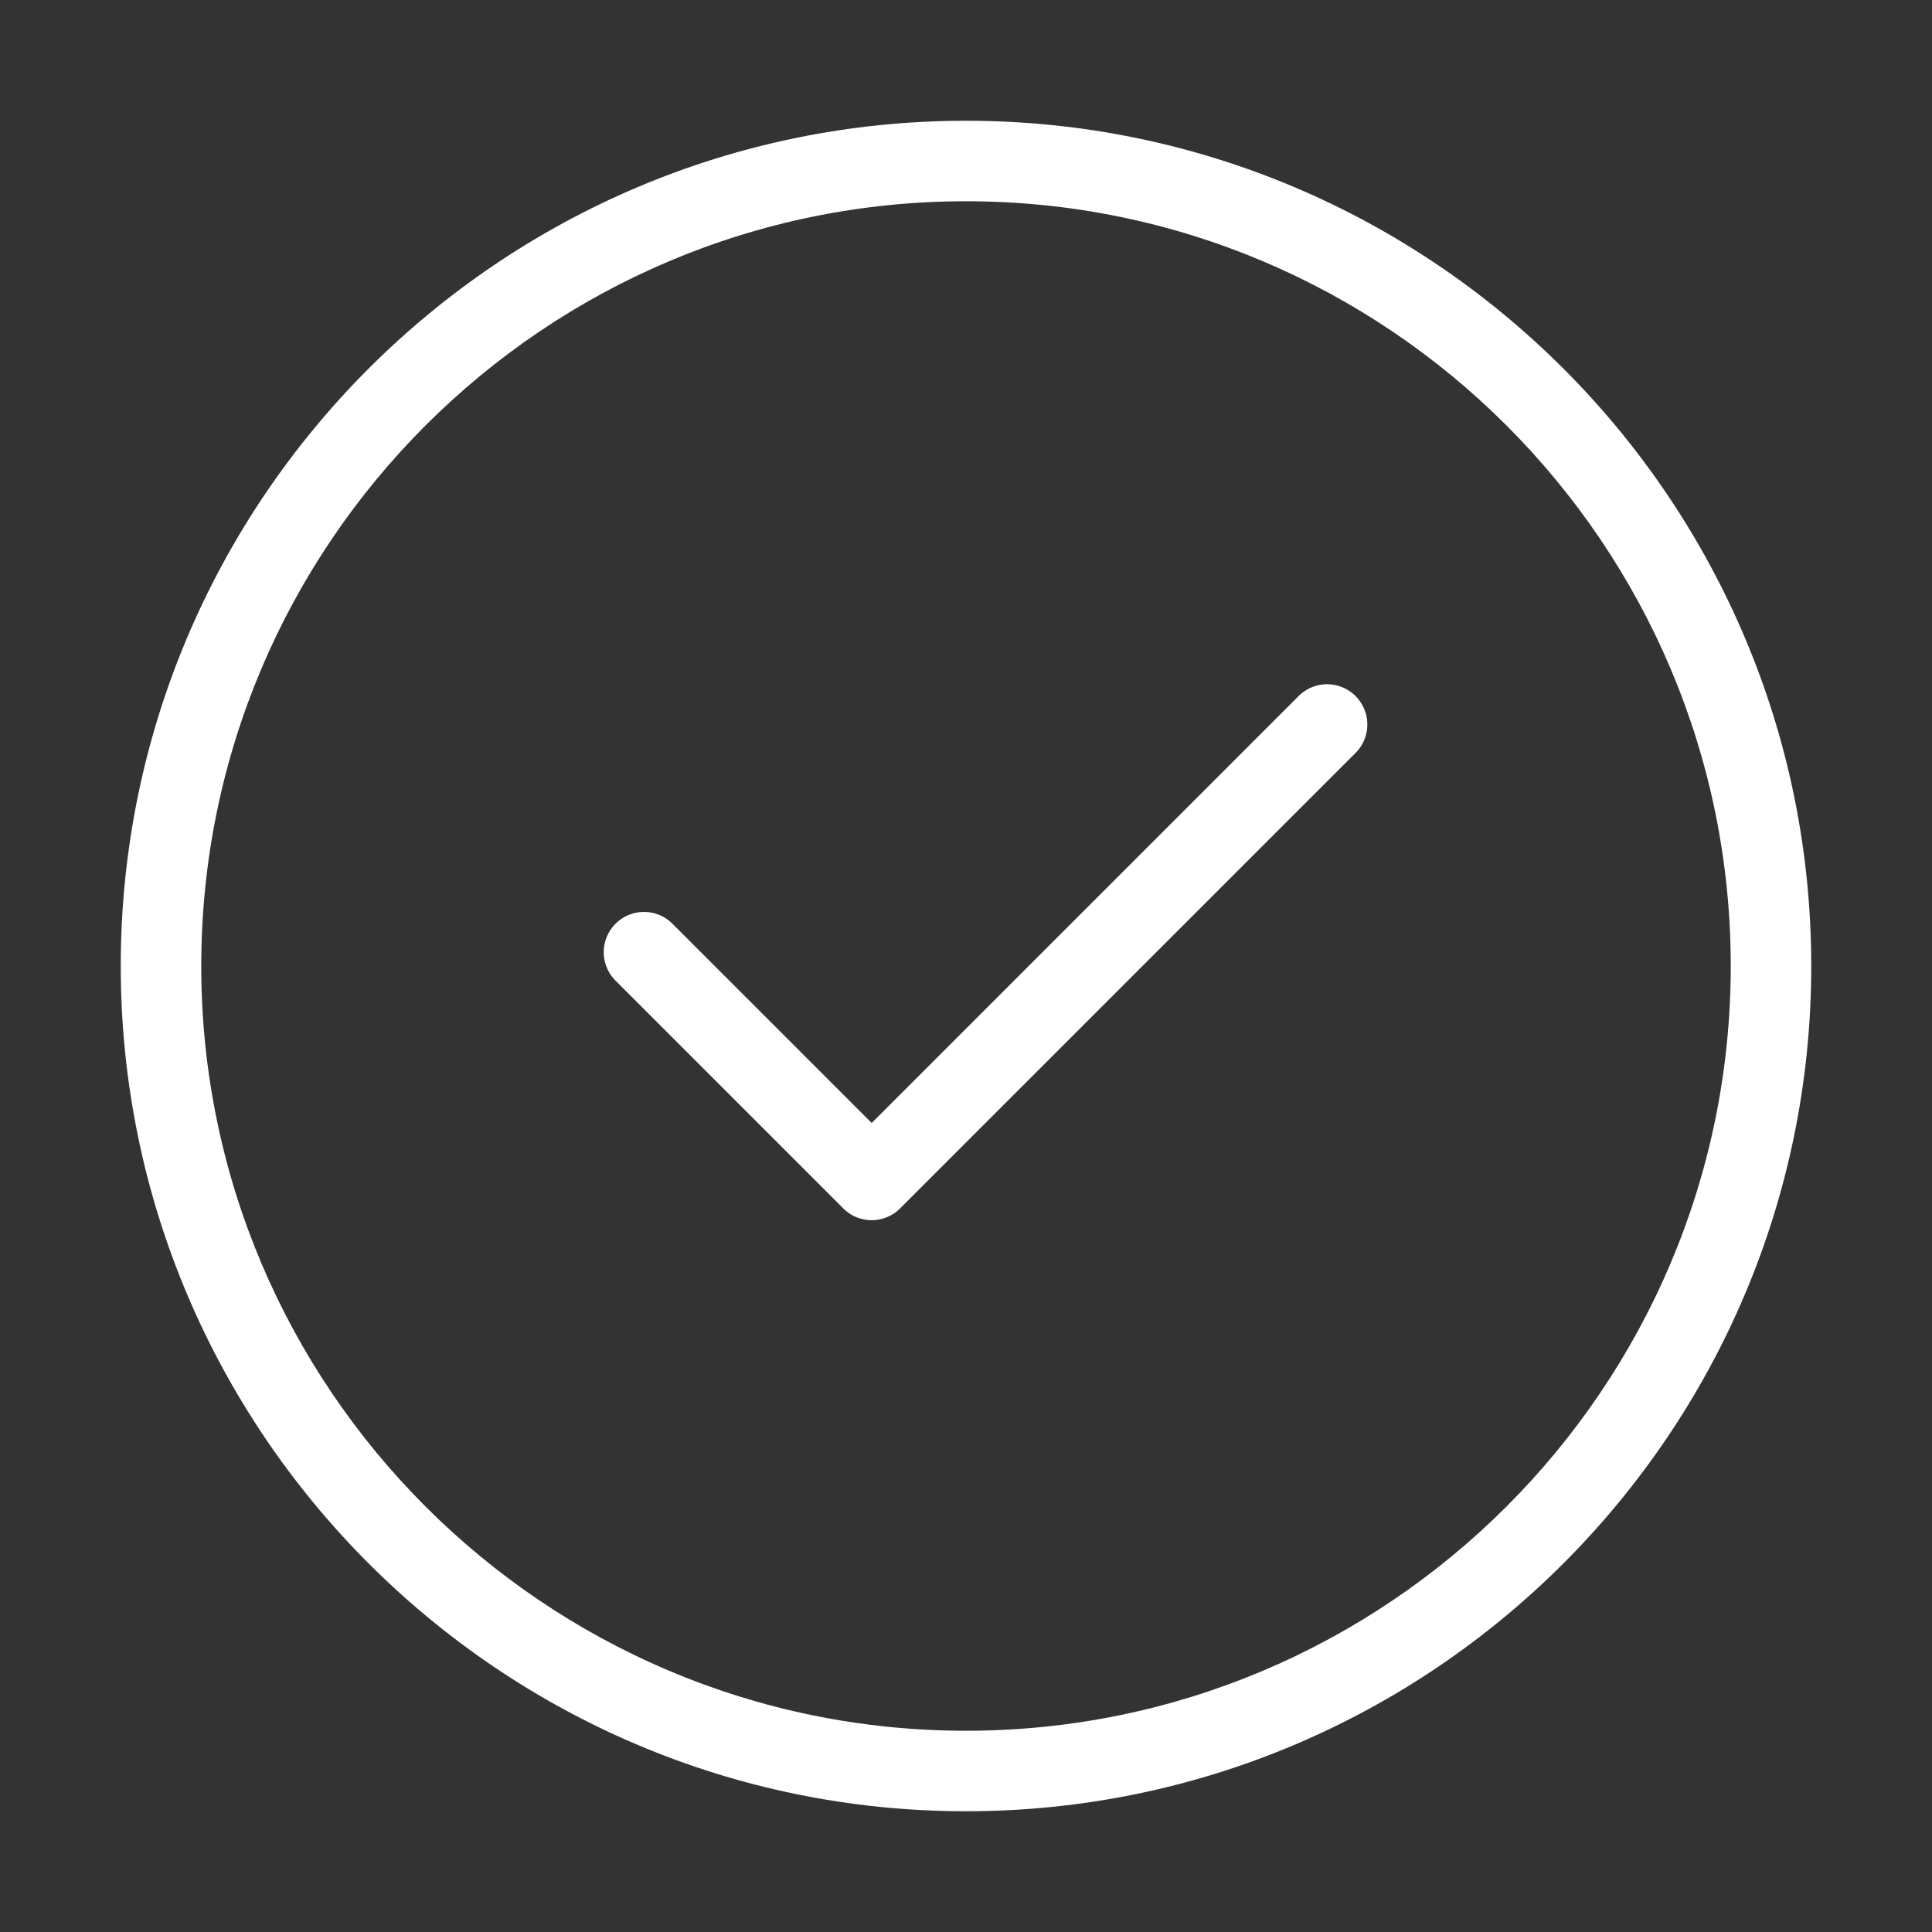
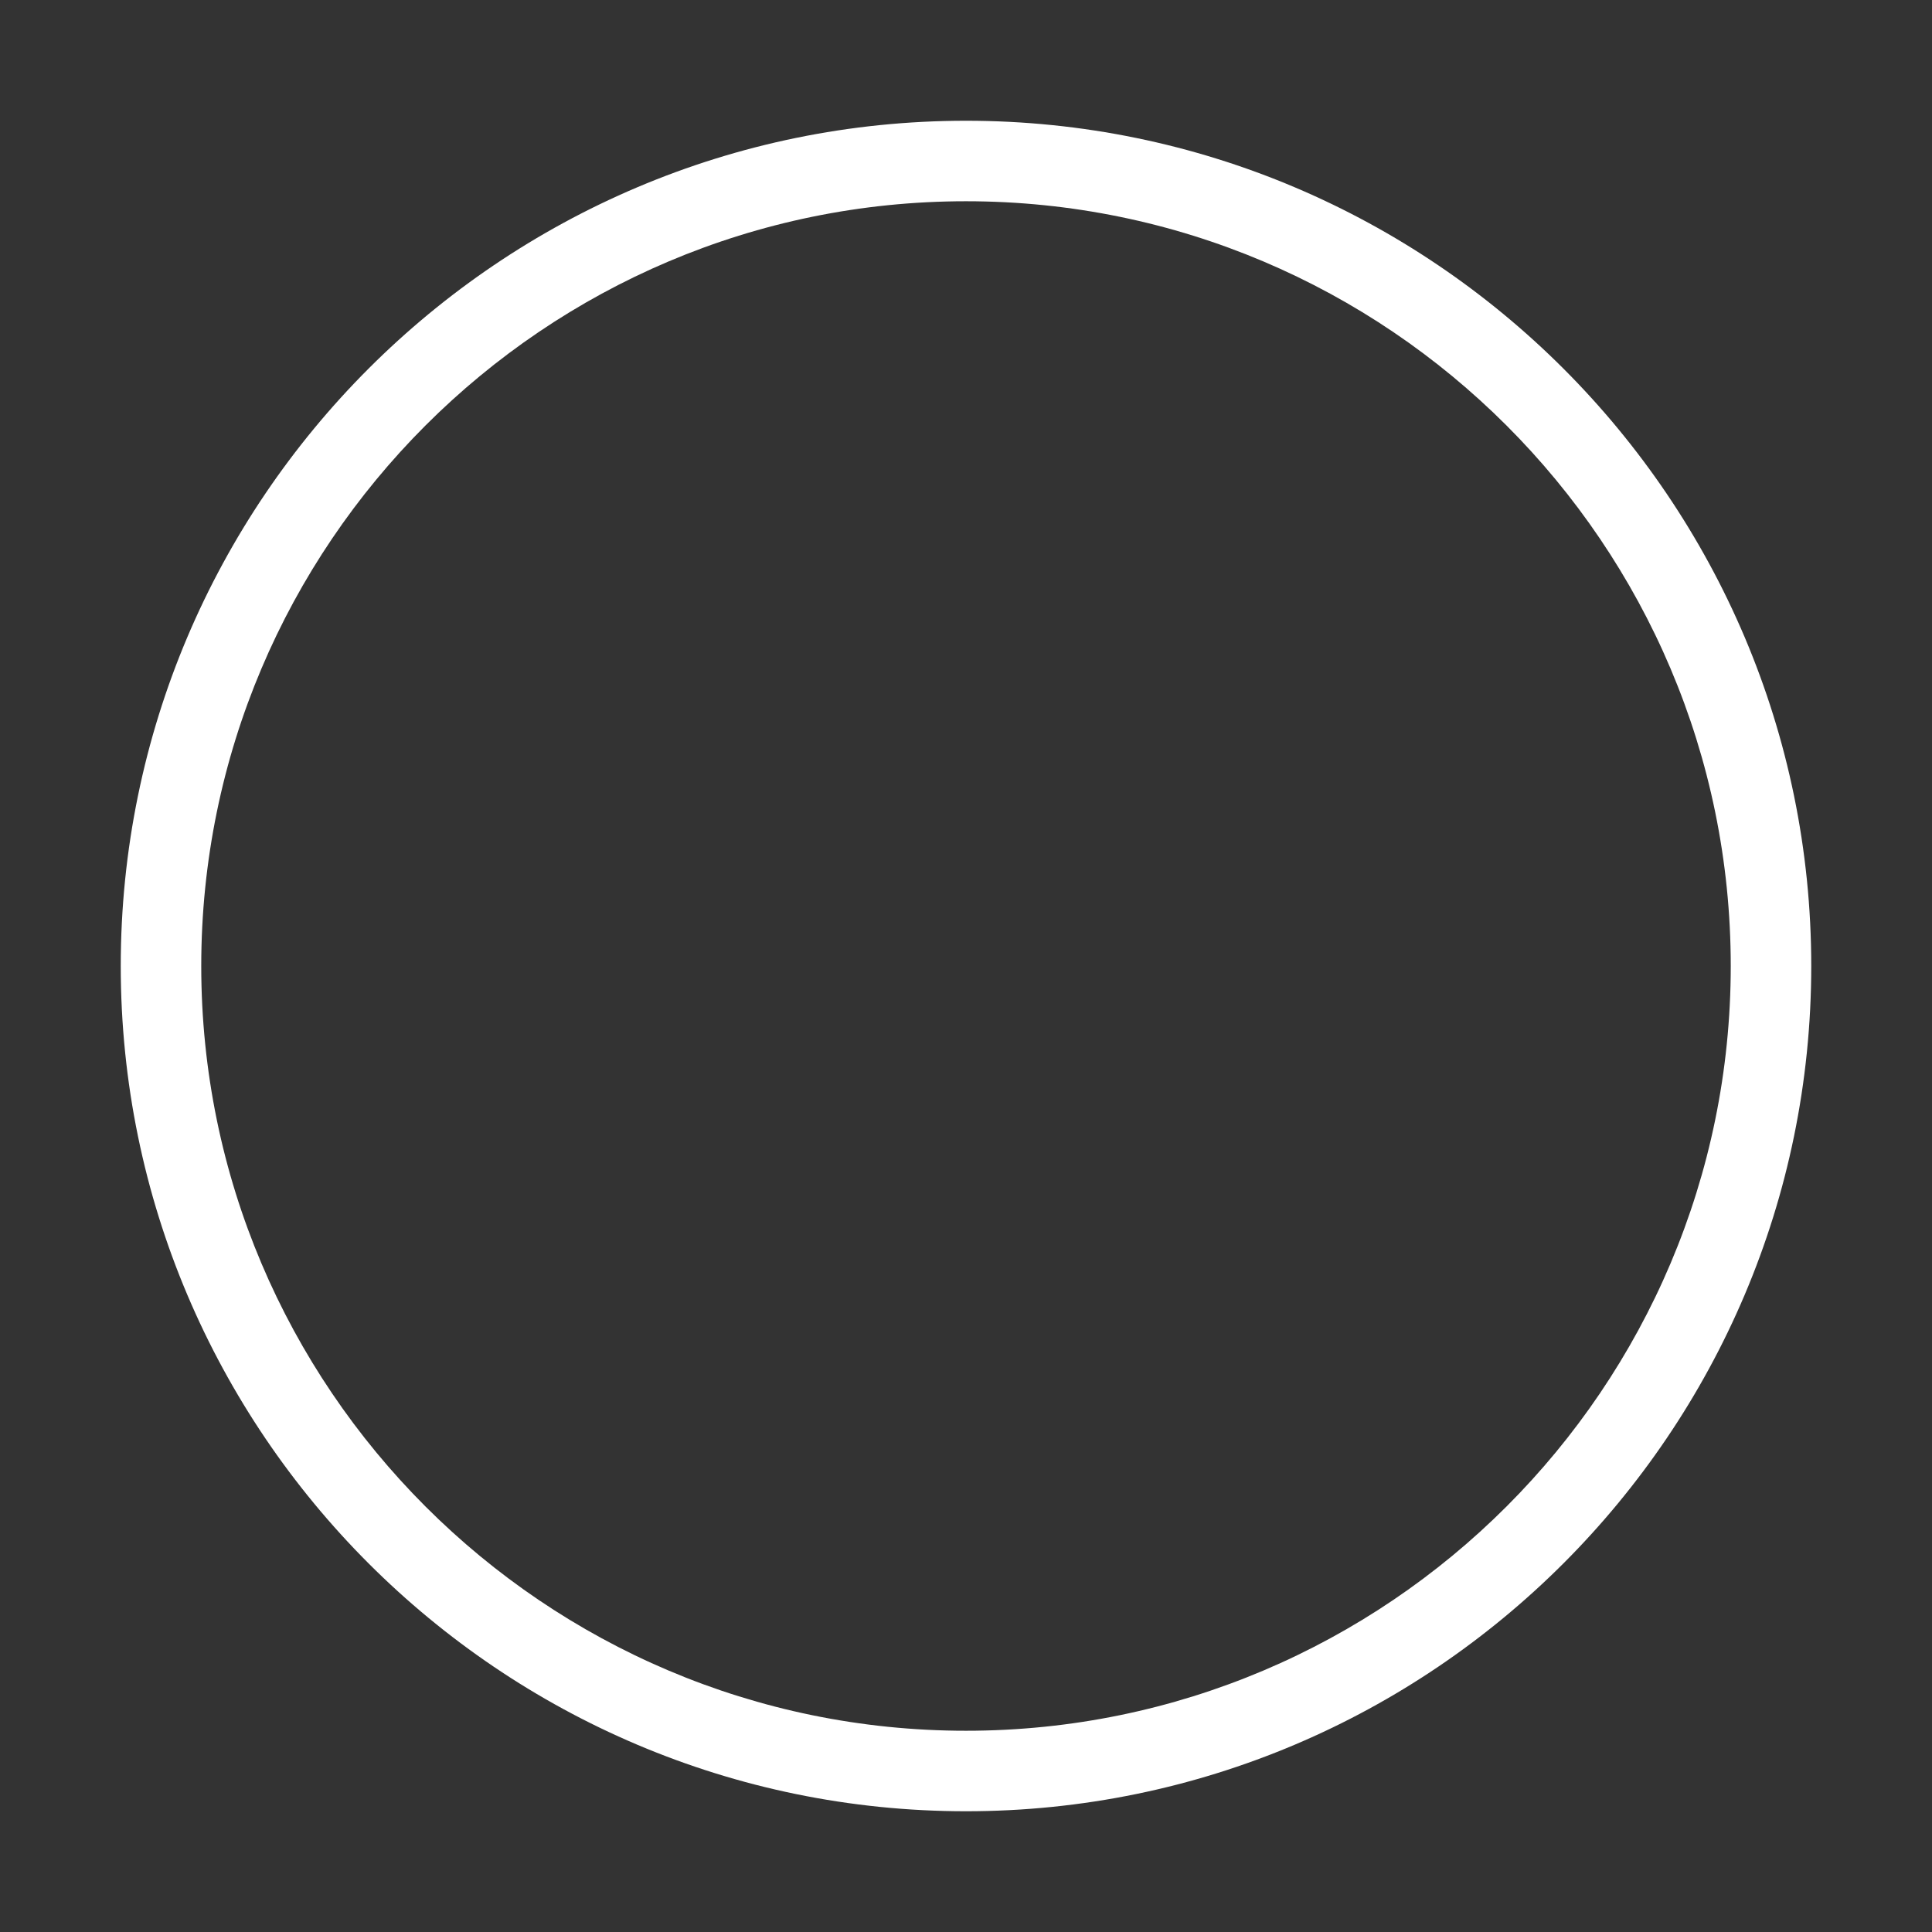
<svg xmlns="http://www.w3.org/2000/svg" version="1.1" width="512" height="512" x="0" y="0" viewBox="0 0 48 48" style="enable-background:new 0 0 512 512" xml:space="preserve">
  <rect x="0" y="0" width="48" height="48" fill="#333333" stroke="none" />
  <g>
    <path d="M24 3C12.42 3 3 12.42 3 24s9.42 21 21 21 21-9.42 21-21S35.58 3 24 3zm0 40C13.523 43 5 34.477 5 24S13.523 5 24 5s19 8.523 19 19-8.523 19-19 19z" fill="#FFFFFF" data-original="#000000" opacity="1" />
-     <path d="M32.264 17.293 21.657 27.9l-4.95-4.95a.999.999 0 1 0-1.414 1.414l5.657 5.657a.997.997 0 0 0 1.414 0l11.314-11.314a.999.999 0 1 0-1.414-1.414z" fill="#FFFFFF" data-original="#000000" opacity="1" />
  </g>
</svg>